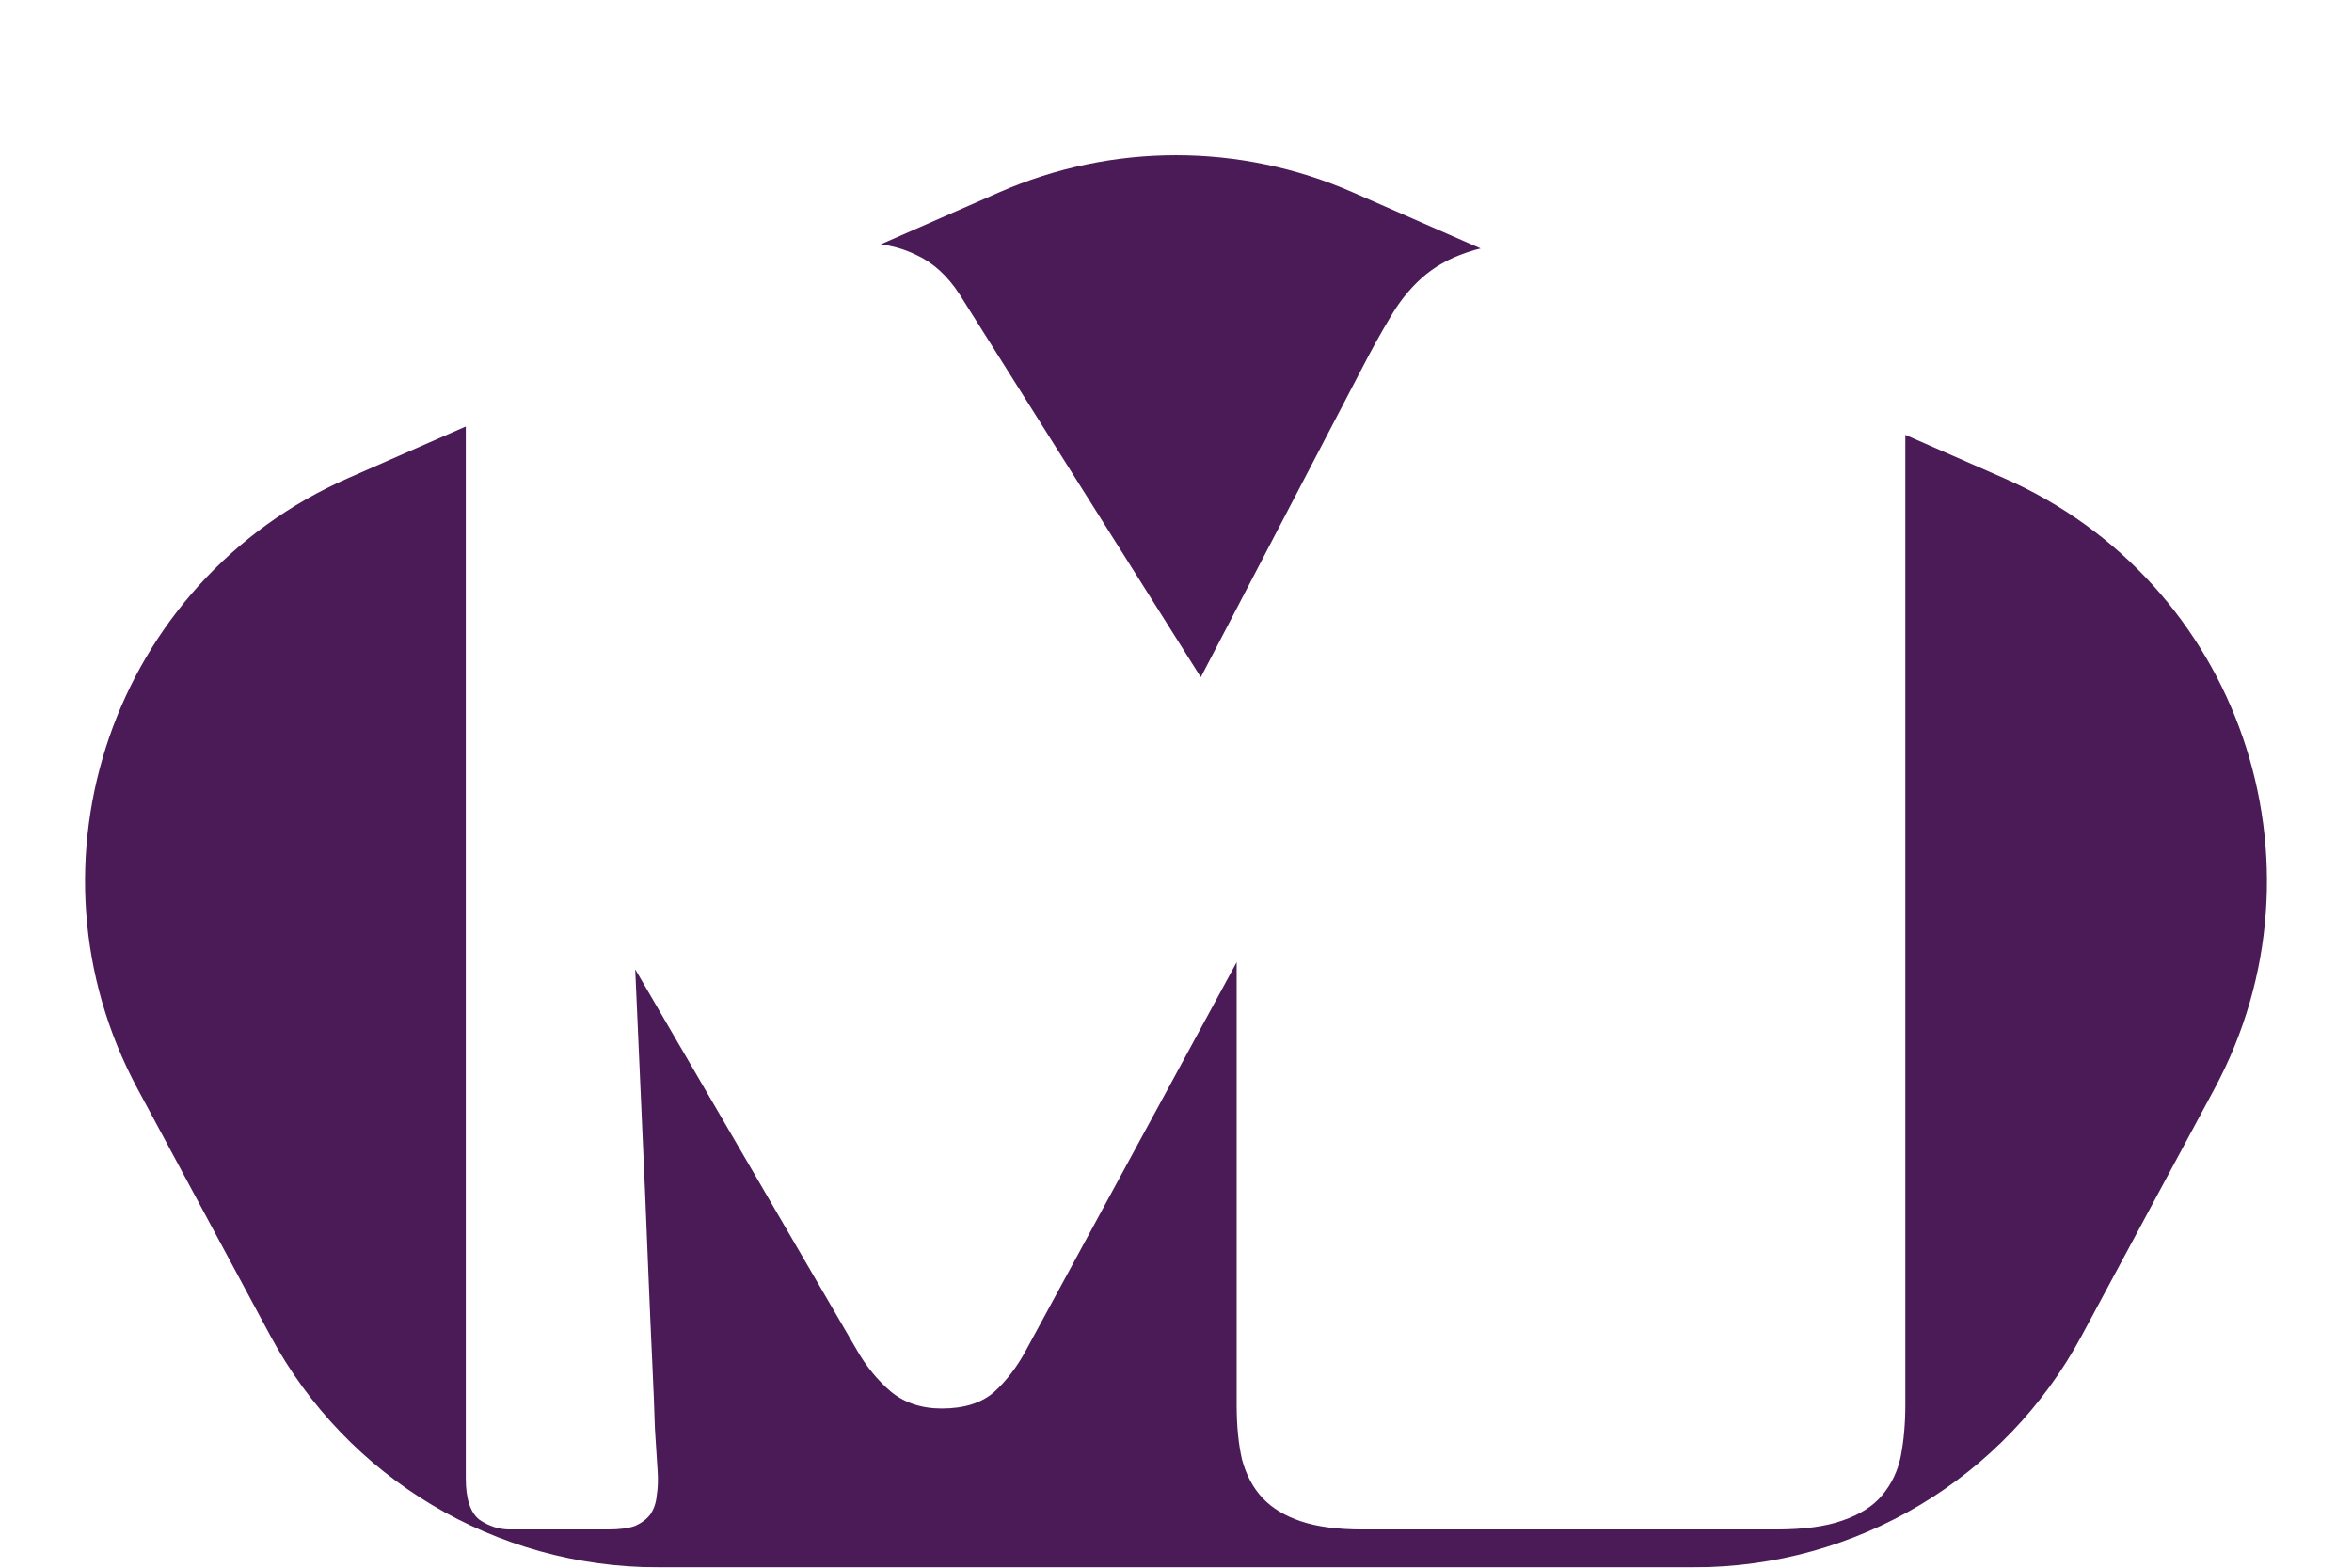
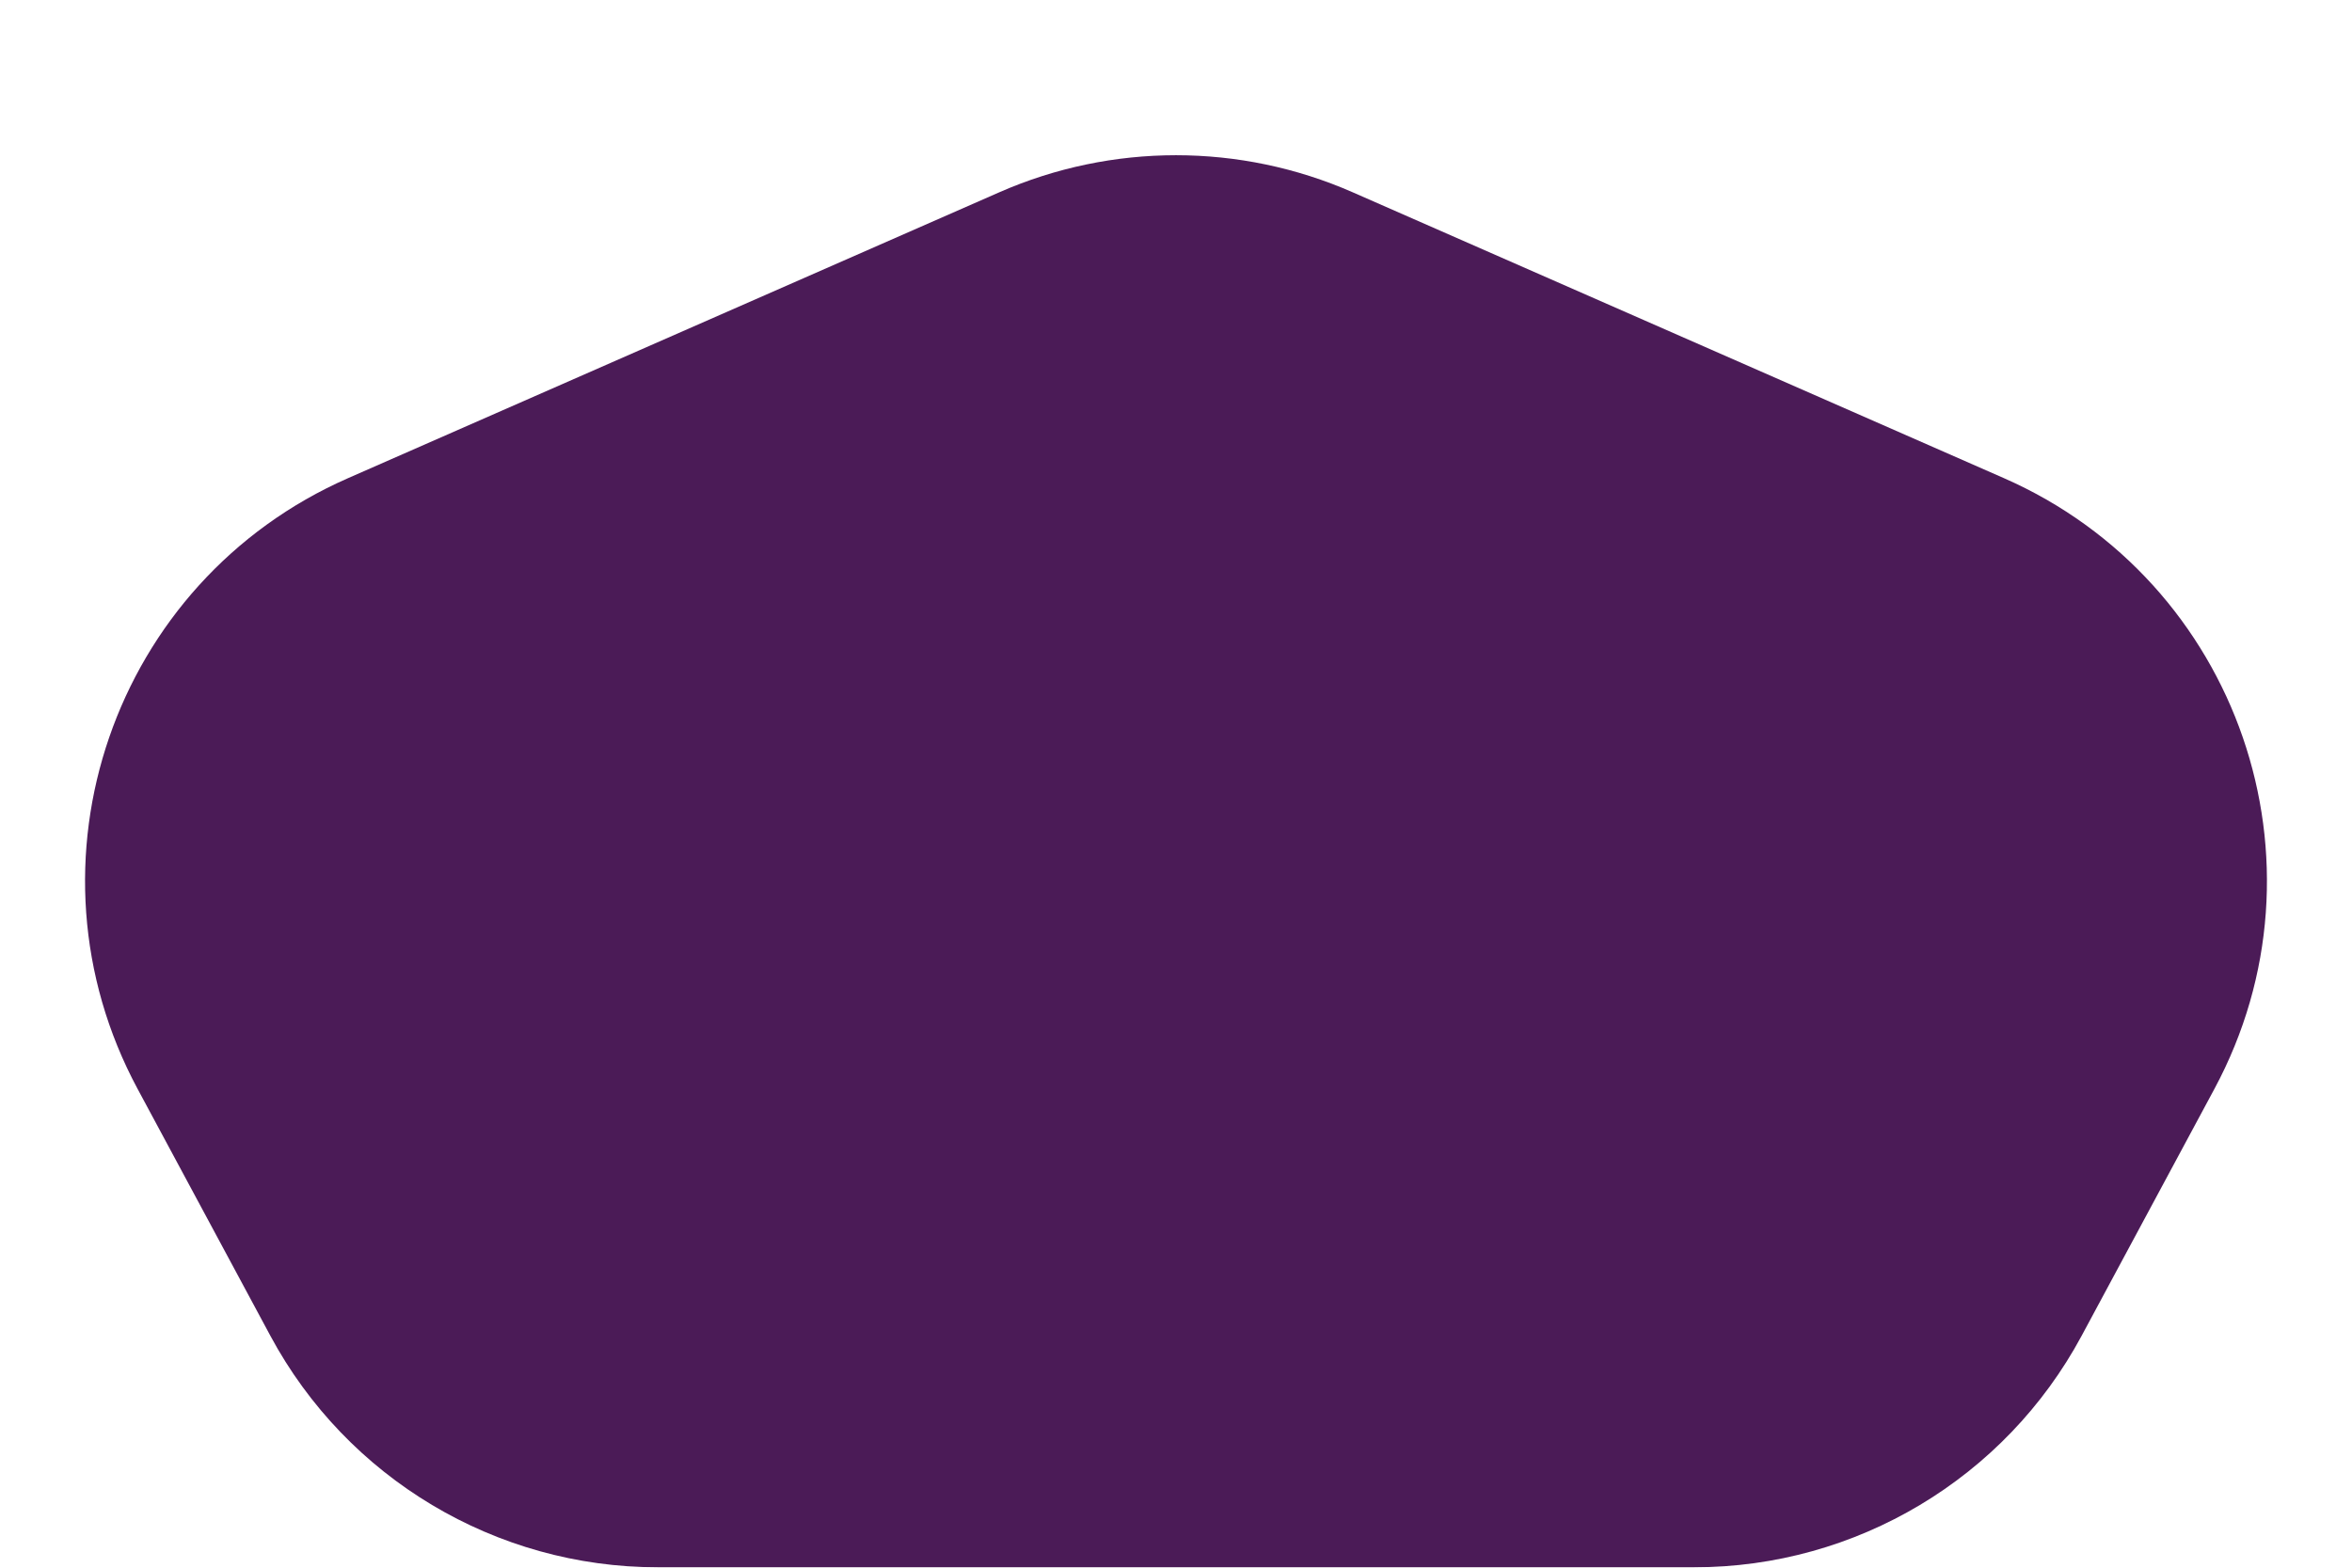
<svg xmlns="http://www.w3.org/2000/svg" width="123" height="82" viewBox="0 0 123 82" fill="none">
  <g filter="url(#filter0_di_0_1)">
    <path d="M52.254 2.06C58.146 -0.528 64.854 -0.528 70.746 2.06L104.792 17.008C117.083 22.404 122.16 37.136 115.803 48.959L108.861 61.87C104.852 69.327 97.07 73.979 88.604 73.979L34.396 73.979C25.93 73.979 18.148 69.327 14.139 61.87L7.197 48.959C0.84 37.136 5.917 22.404 18.208 17.008L52.254 2.06Z" fill="#4B1B57" />
  </g>
  <g filter="url(#filter1_di_0_1)">
-     <path d="M64.672 46.328L53.656 66.625C53.188 67.5 52.625 68.234 51.969 68.828C51.312 69.391 50.406 69.672 49.25 69.672C48.188 69.672 47.297 69.375 46.578 68.781C45.891 68.188 45.312 67.484 44.844 66.672L33.219 46.703C33.406 50.922 33.578 54.812 33.734 58.375C33.797 59.906 33.859 61.438 33.922 62.969C33.984 64.5 34.047 65.922 34.109 67.234C34.172 68.547 34.219 69.719 34.25 70.75C34.312 71.75 34.359 72.484 34.391 72.953C34.422 73.422 34.406 73.844 34.344 74.219C34.312 74.594 34.203 74.922 34.016 75.203C33.828 75.453 33.562 75.656 33.219 75.812C32.875 75.938 32.406 76 31.812 76H26.656C26.094 76 25.562 75.828 25.062 75.484C24.594 75.109 24.359 74.391 24.359 73.328V13.703C24.359 13.109 24.438 12.516 24.594 11.922C24.781 11.328 25.078 10.797 25.484 10.328C25.922 9.828 26.484 9.438 27.172 9.156C27.859 8.844 28.703 8.688 29.703 8.688H44.797C46.016 8.688 47.062 8.906 47.938 9.344C48.812 9.75 49.562 10.438 50.188 11.406L62.797 31.422L71.234 15.25C71.734 14.281 72.219 13.406 72.688 12.625C73.156 11.812 73.703 11.125 74.328 10.562C74.984 9.969 75.781 9.516 76.719 9.203C77.688 8.859 78.922 8.688 80.422 8.688H92.891C94.078 8.688 95.094 8.844 95.938 9.156C96.812 9.469 97.516 9.891 98.047 10.422C98.609 10.953 99.016 11.578 99.266 12.297C99.516 13.016 99.641 13.797 99.641 14.641V69.484C99.641 70.453 99.562 71.344 99.406 72.156C99.25 72.938 98.922 73.625 98.422 74.219C97.953 74.781 97.266 75.219 96.359 75.531C95.484 75.844 94.328 76 92.891 76H71.234C69.953 76 68.891 75.859 68.047 75.578C67.203 75.297 66.531 74.891 66.031 74.359C65.531 73.828 65.172 73.156 64.953 72.344C64.766 71.531 64.672 70.578 64.672 69.484V46.328Z" fill="white" />
-   </g>
+     </g>
  <defs>
    <filter id="filter0_di_0_1" x="0.448" y="0.119" width="122.105" height="81.859" filterUnits="userSpaceOnUse" color-interpolation-filters="sRGB">
      <feFlood flood-opacity="0" result="BackgroundImageFix" />
      <feColorMatrix in="SourceAlpha" type="matrix" values="0 0 0 0 0 0 0 0 0 0 0 0 0 0 0 0 0 0 127 0" result="hardAlpha" />
      <feOffset dy="4" />
      <feGaussianBlur stdDeviation="2" />
      <feComposite in2="hardAlpha" operator="out" />
      <feColorMatrix type="matrix" values="0 0 0 0 0 0 0 0 0 0 0 0 0 0 0 0 0 0 0.25 0" />
      <feBlend mode="normal" in2="BackgroundImageFix" result="effect1_dropShadow_0_1" />
      <feBlend mode="normal" in="SourceGraphic" in2="effect1_dropShadow_0_1" result="shape" />
      <feColorMatrix in="SourceAlpha" type="matrix" values="0 0 0 0 0 0 0 0 0 0 0 0 0 0 0 0 0 0 127 0" result="hardAlpha" />
      <feOffset dy="4" />
      <feGaussianBlur stdDeviation="2" />
      <feComposite in2="hardAlpha" operator="arithmetic" k2="-1" k3="1" />
      <feColorMatrix type="matrix" values="0 0 0 0 0 0 0 0 0 0 0 0 0 0 0 0 0 0 0.25 0" />
      <feBlend mode="normal" in2="shape" result="effect2_innerShadow_0_1" />
    </filter>
    <filter id="filter1_di_0_1" x="19.259" y="3.587" width="85.481" height="77.513" filterUnits="userSpaceOnUse" color-interpolation-filters="sRGB">
      <feFlood flood-opacity="0" result="BackgroundImageFix" />
      <feColorMatrix in="SourceAlpha" type="matrix" values="0 0 0 0 0 0 0 0 0 0 0 0 0 0 0 0 0 0 127 0" result="hardAlpha" />
      <feOffset />
      <feGaussianBlur stdDeviation="2.55" />
      <feComposite in2="hardAlpha" operator="out" />
      <feColorMatrix type="matrix" values="0 0 0 0 0 0 0 0 0 0 0 0 0 0 0 0 0 0 0.5 0" />
      <feBlend mode="normal" in2="BackgroundImageFix" result="effect1_dropShadow_0_1" />
      <feBlend mode="normal" in="SourceGraphic" in2="effect1_dropShadow_0_1" result="shape" />
      <feColorMatrix in="SourceAlpha" type="matrix" values="0 0 0 0 0 0 0 0 0 0 0 0 0 0 0 0 0 0 127 0" result="hardAlpha" />
      <feOffset dy="4" />
      <feGaussianBlur stdDeviation="2" />
      <feComposite in2="hardAlpha" operator="arithmetic" k2="-1" k3="1" />
      <feColorMatrix type="matrix" values="0 0 0 0 0 0 0 0 0 0 0 0 0 0 0 0 0 0 0.25 0" />
      <feBlend mode="normal" in2="shape" result="effect2_innerShadow_0_1" />
    </filter>
  </defs>
</svg>